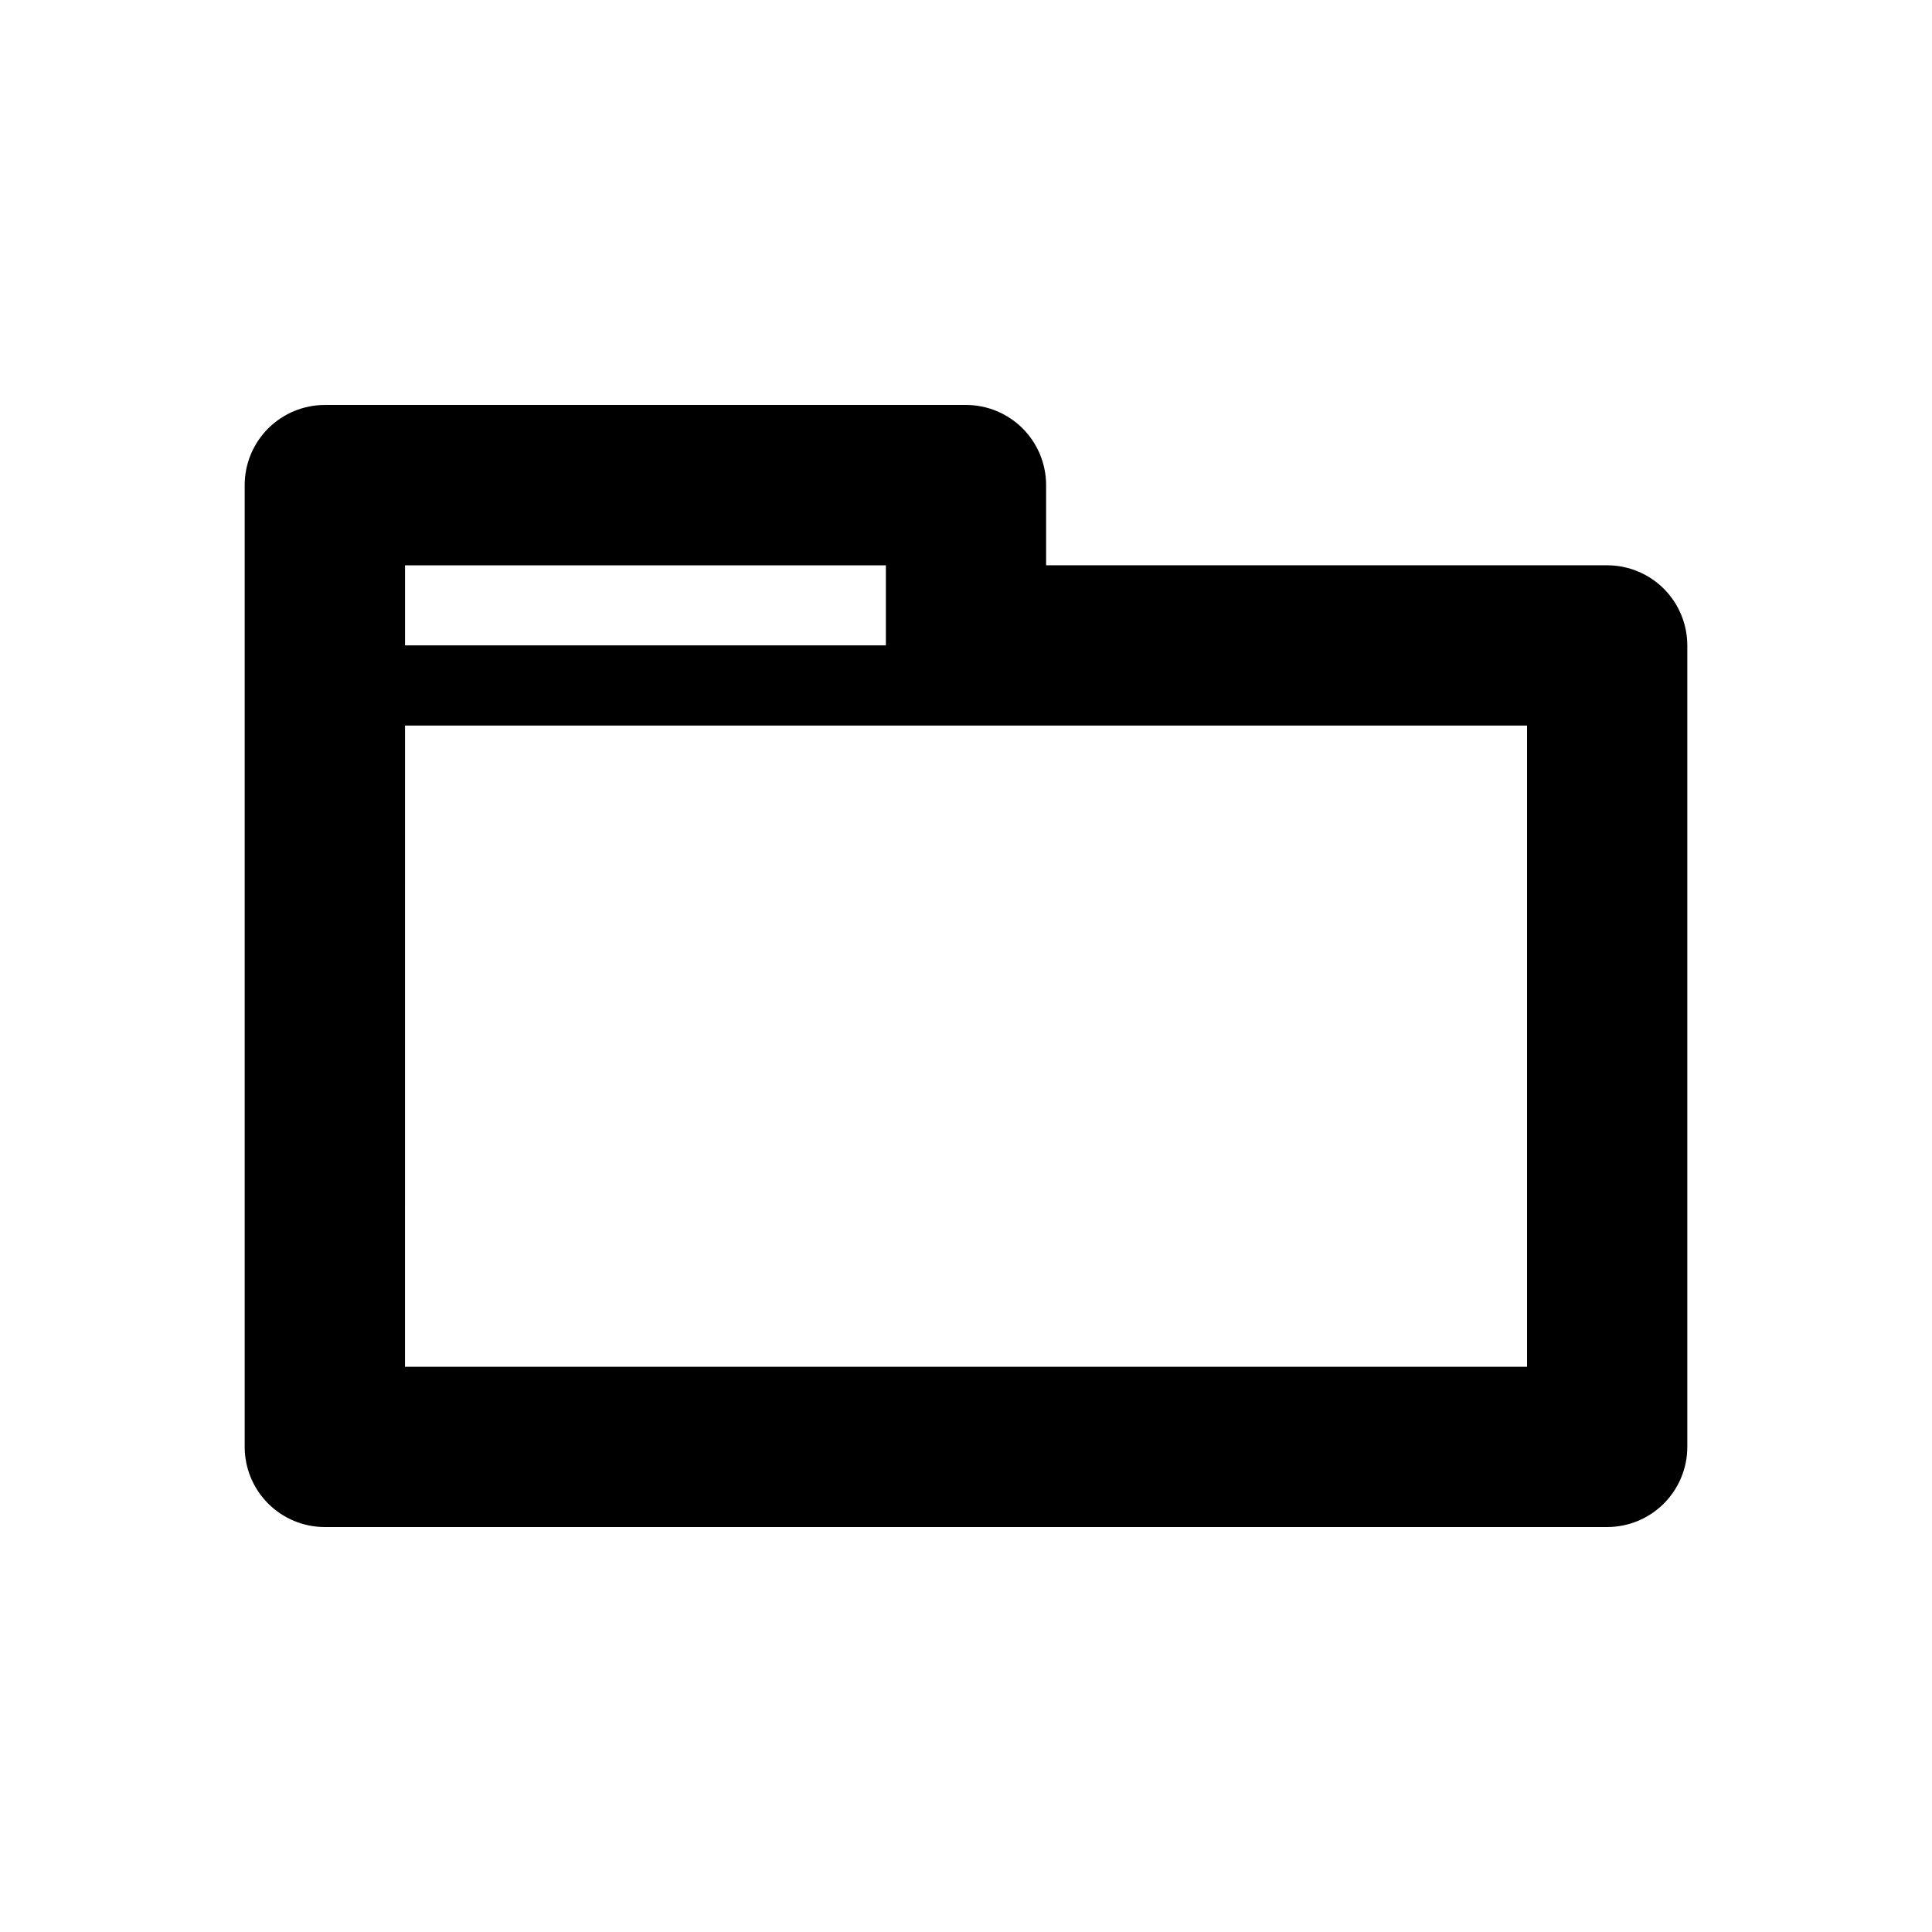
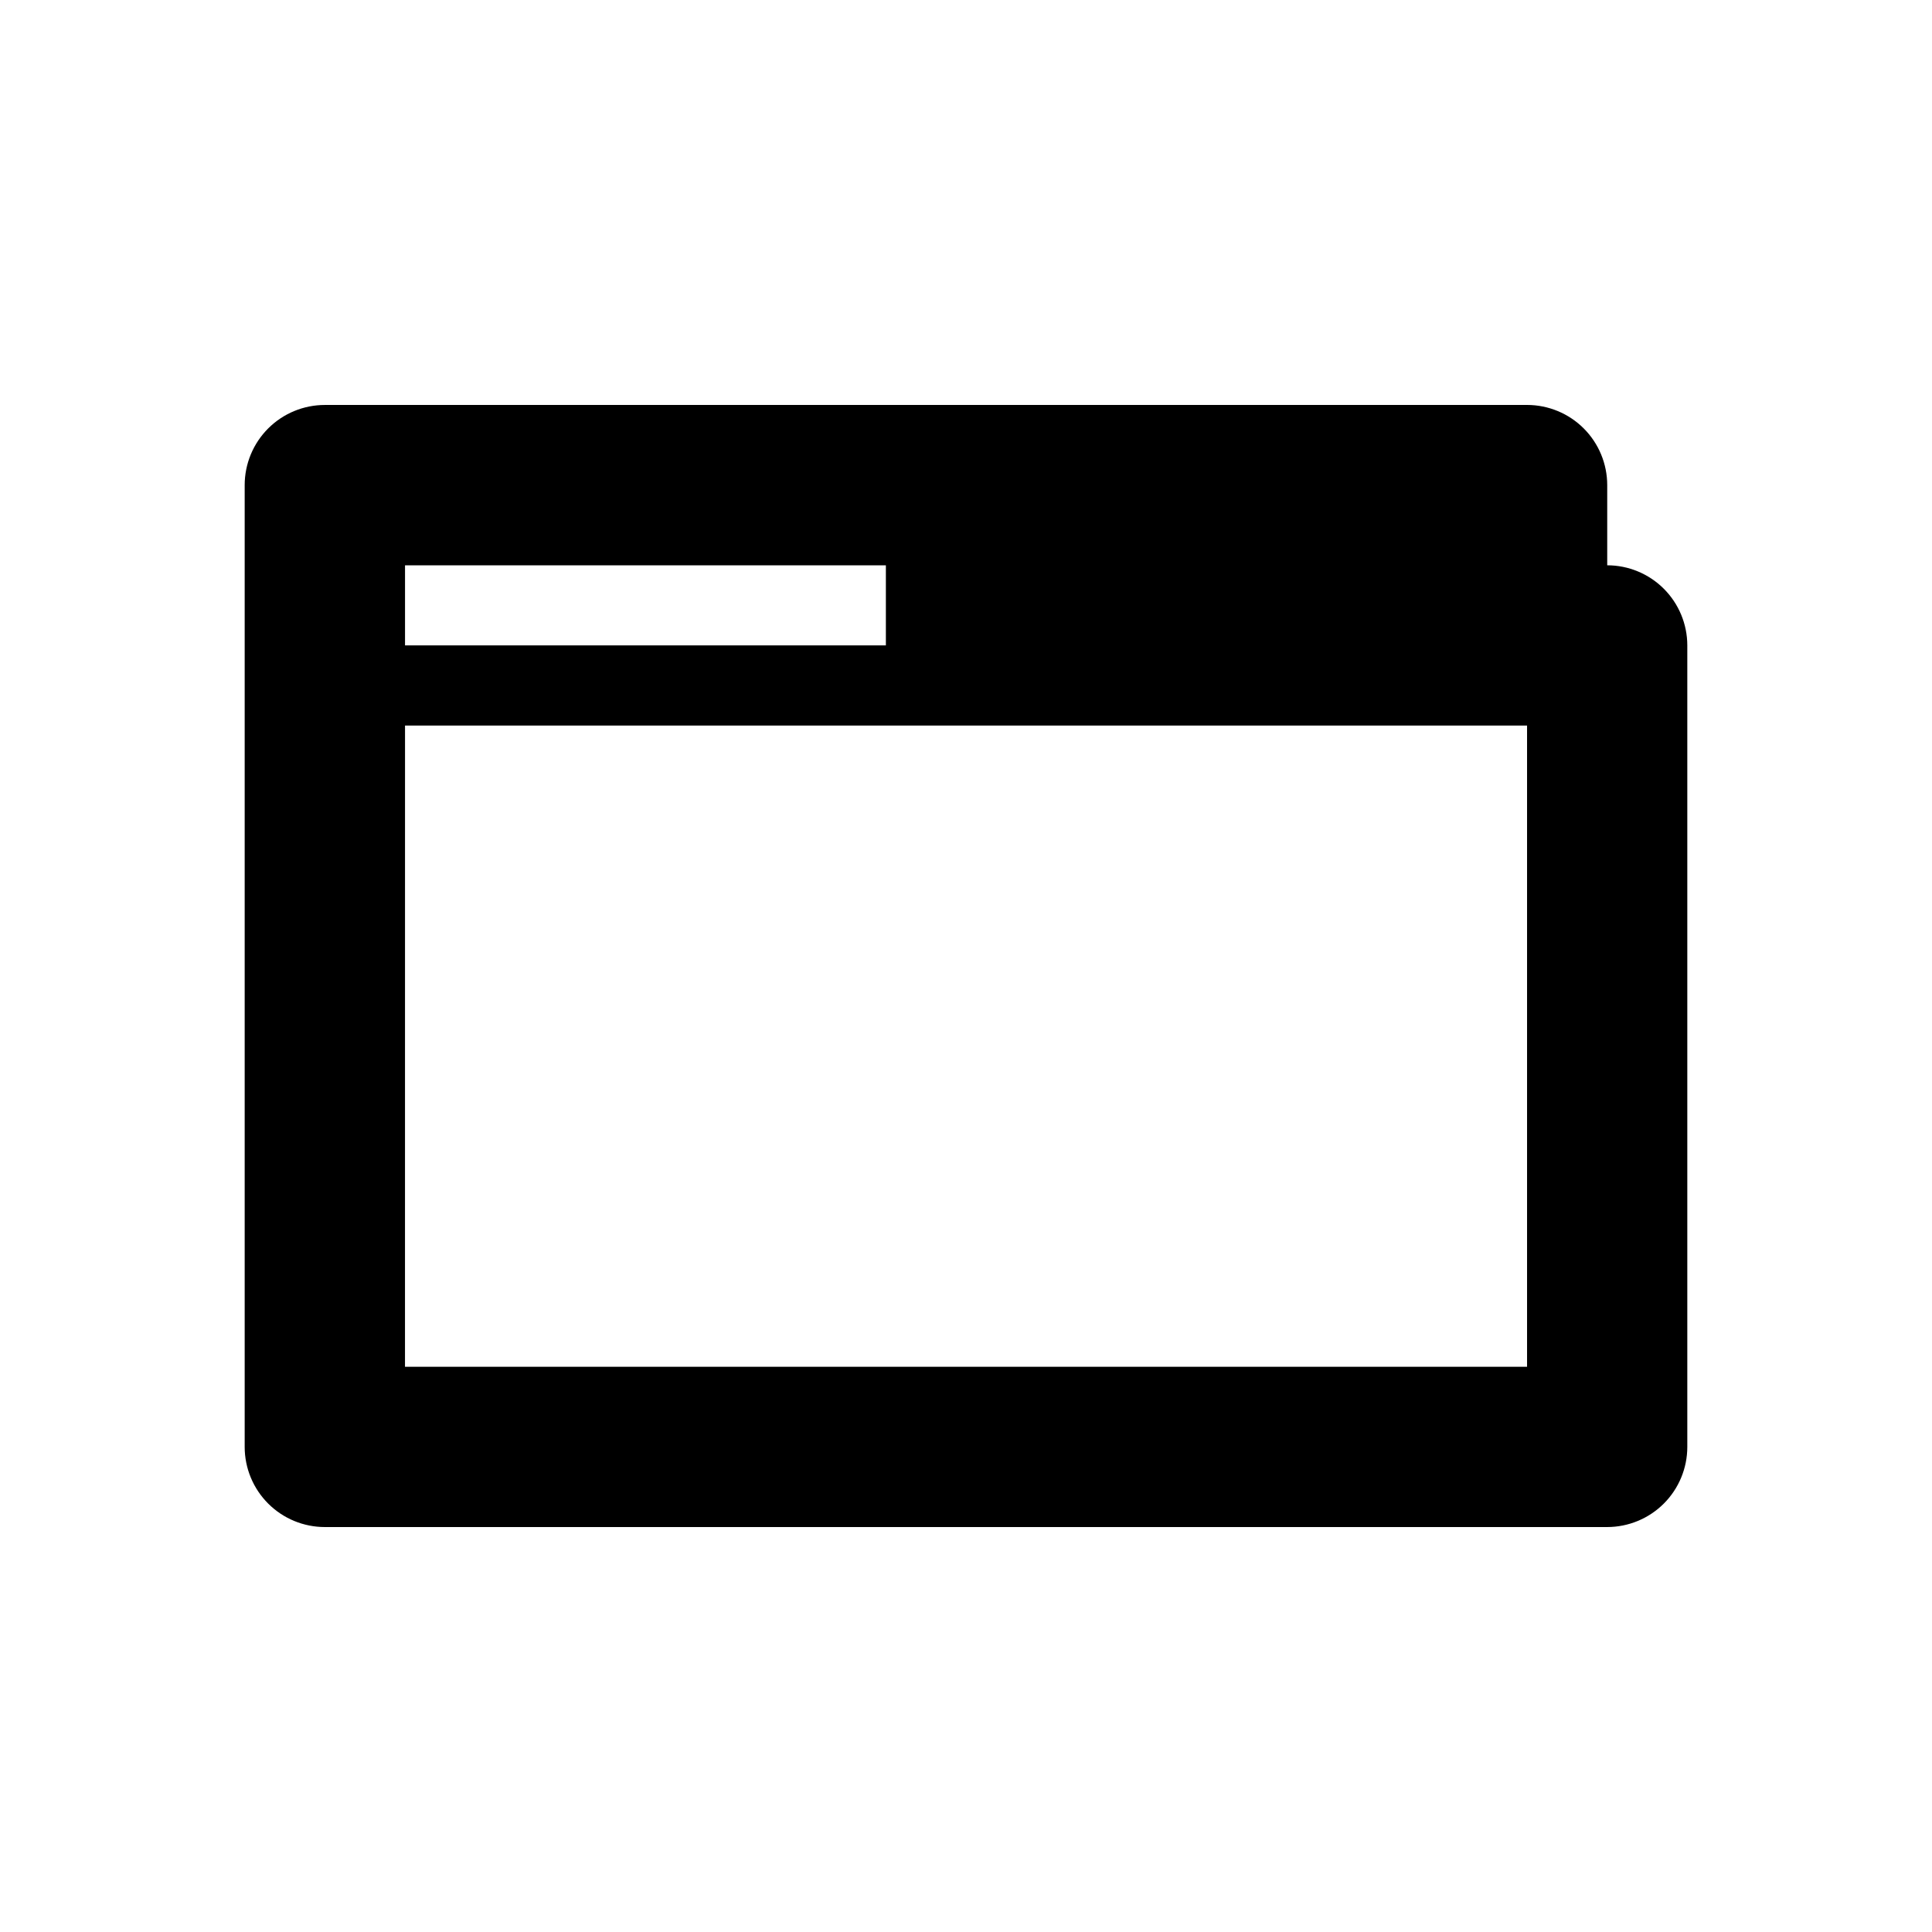
<svg xmlns="http://www.w3.org/2000/svg" fill="#000000" width="800px" height="800px" version="1.1" viewBox="144 144 512 512">
-   <path d="m230.09 251.32c-5.637 0-11.039 2.238-15.023 6.223-3.984 3.984-6.223 9.387-6.223 15.023v254.89c0.004 5.633 2.246 11.031 6.231 15.012 3.981 3.981 9.383 6.215 15.016 6.215h339.84c5.629-0.008 11.023-2.242 15.004-6.223 3.977-3.981 6.215-9.375 6.219-15.004v-212.42c-0.004-5.629-2.242-11.023-6.219-15.004-3.981-3.981-9.375-6.219-15.004-6.223h-148.7v-21.246c0-5.629-2.234-11.031-6.215-15.016s-9.379-6.223-15.008-6.231zm21.246 42.492h127.43v21.227h-127.43zm0 42.469h297.35v169.93h-297.36z" />
+   <path d="m230.09 251.32c-5.637 0-11.039 2.238-15.023 6.223-3.984 3.984-6.223 9.387-6.223 15.023v254.89c0.004 5.633 2.246 11.031 6.231 15.012 3.981 3.981 9.383 6.215 15.016 6.215h339.84c5.629-0.008 11.023-2.242 15.004-6.223 3.977-3.981 6.215-9.375 6.219-15.004v-212.42c-0.004-5.629-2.242-11.023-6.219-15.004-3.981-3.981-9.375-6.219-15.004-6.223v-21.246c0-5.629-2.234-11.031-6.215-15.016s-9.379-6.223-15.008-6.231zm21.246 42.492h127.43v21.227h-127.43zm0 42.469h297.35v169.93h-297.36z" />
</svg>